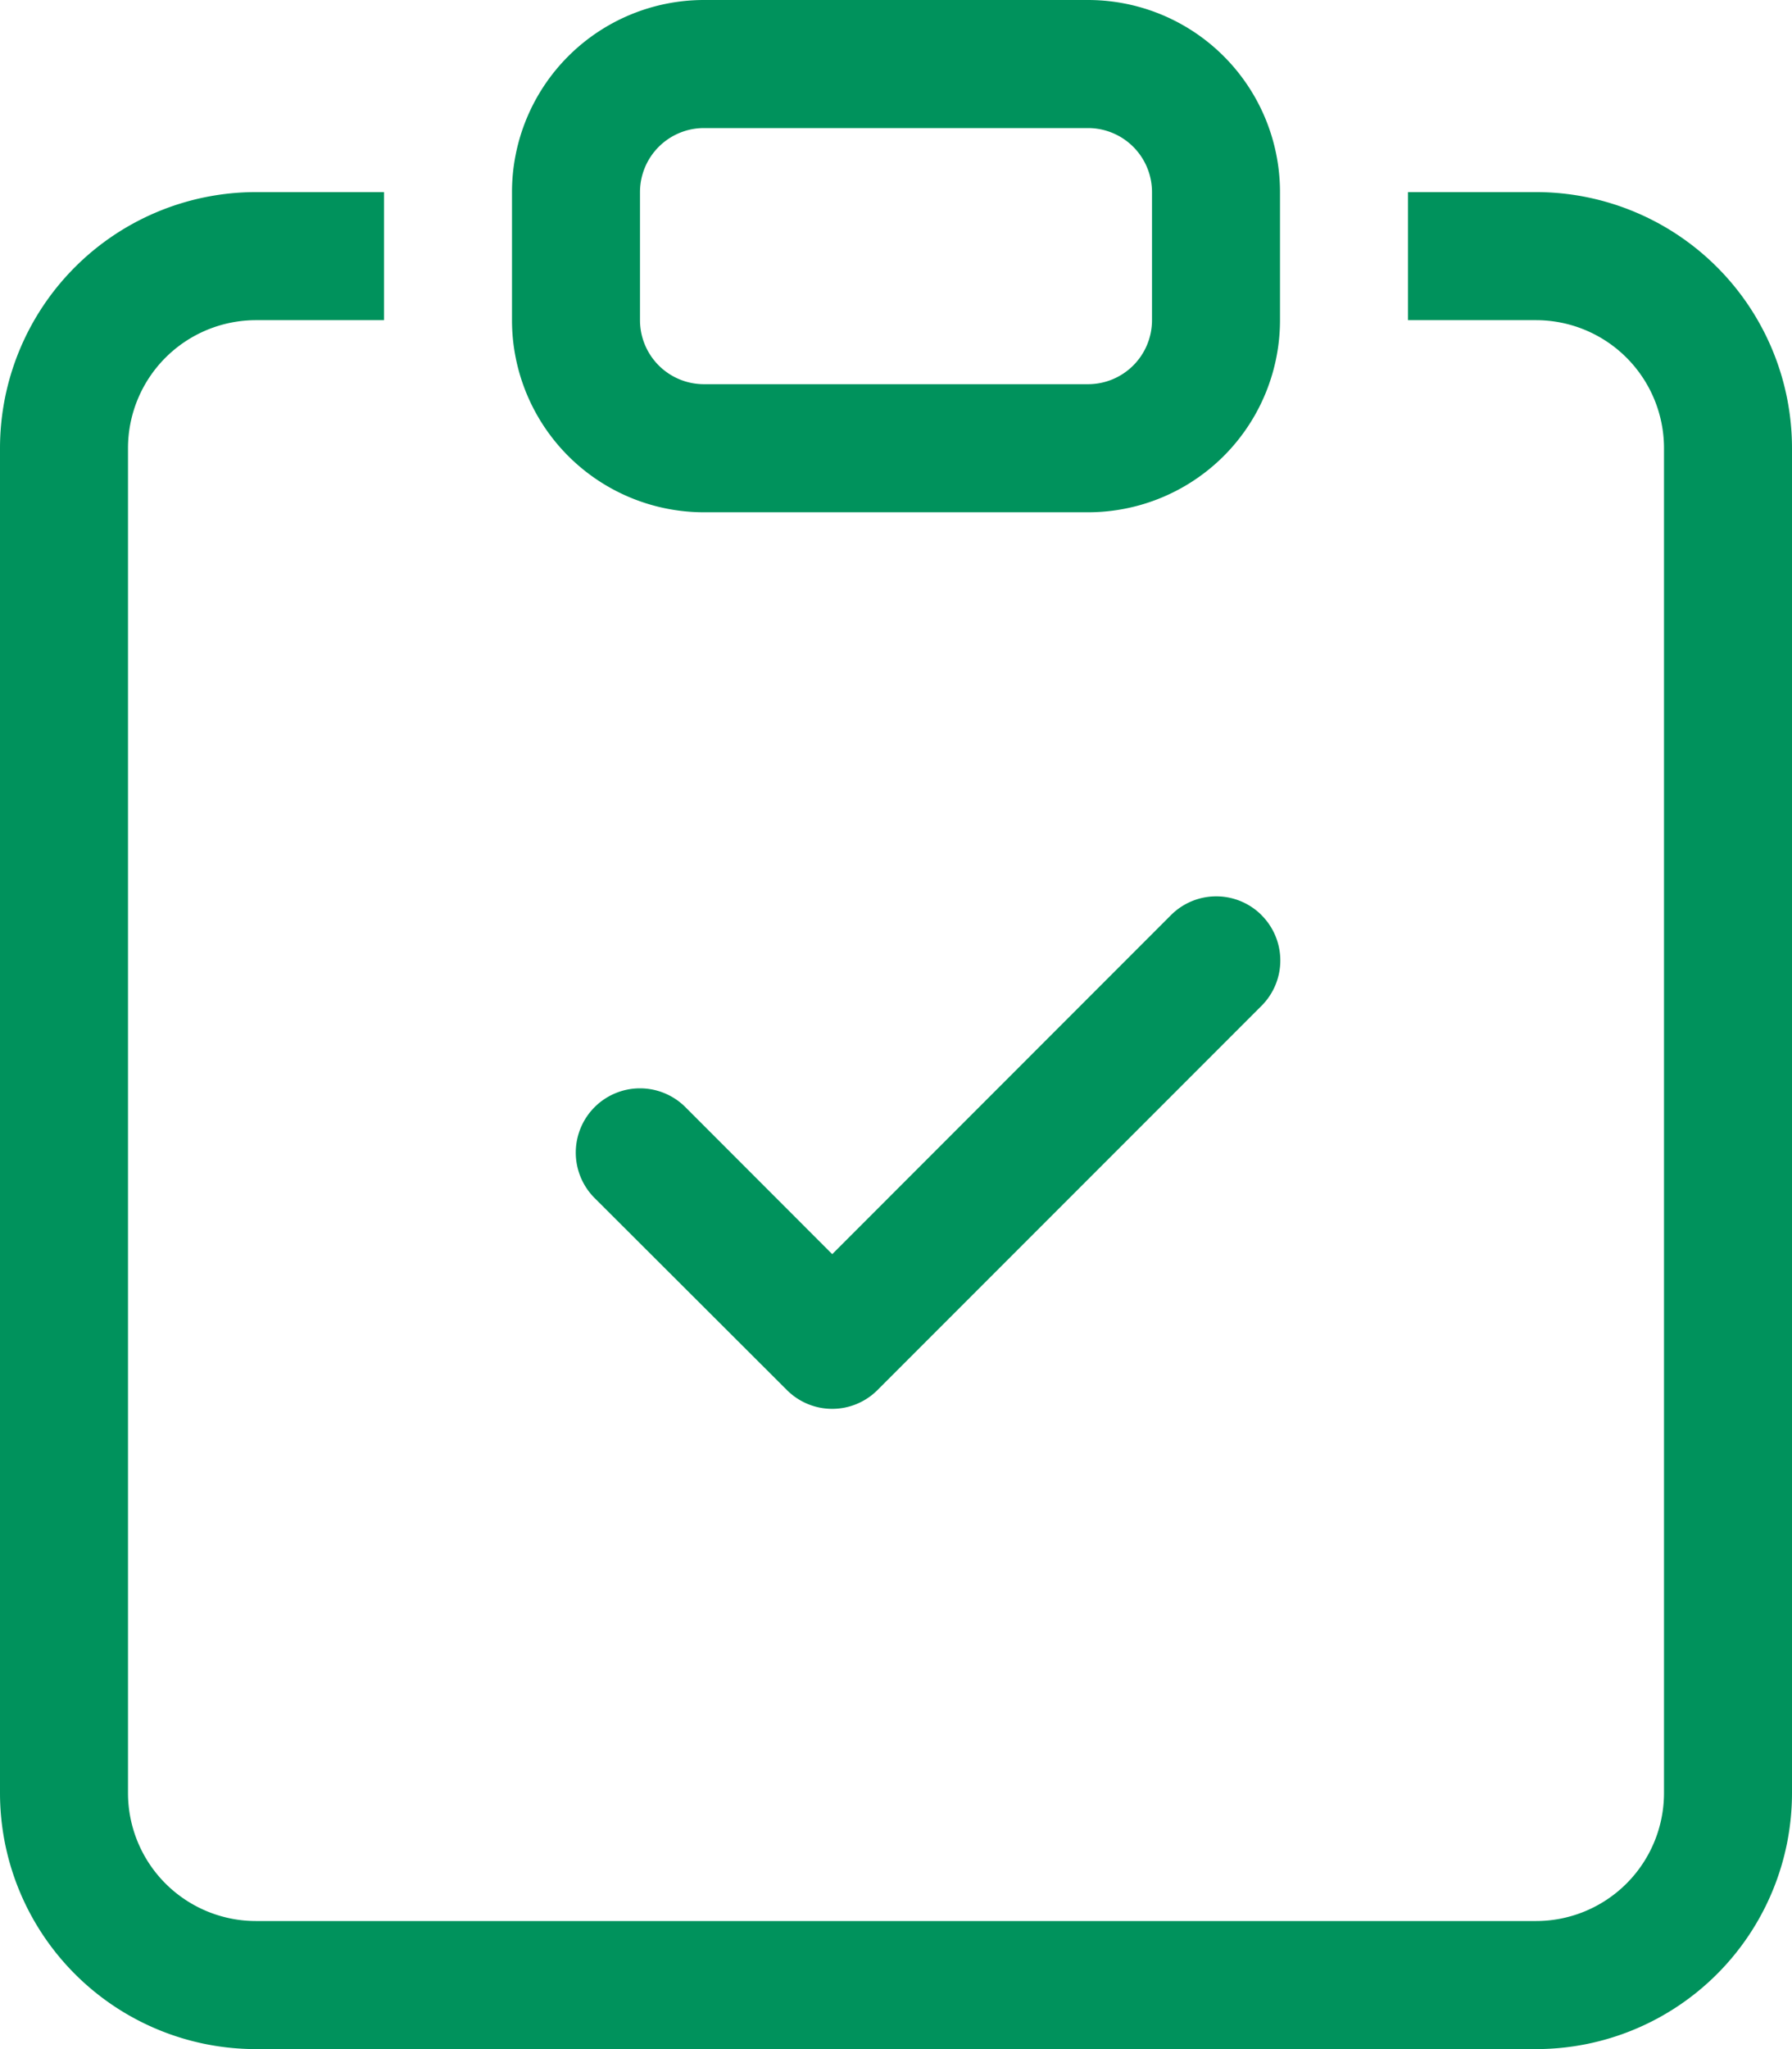
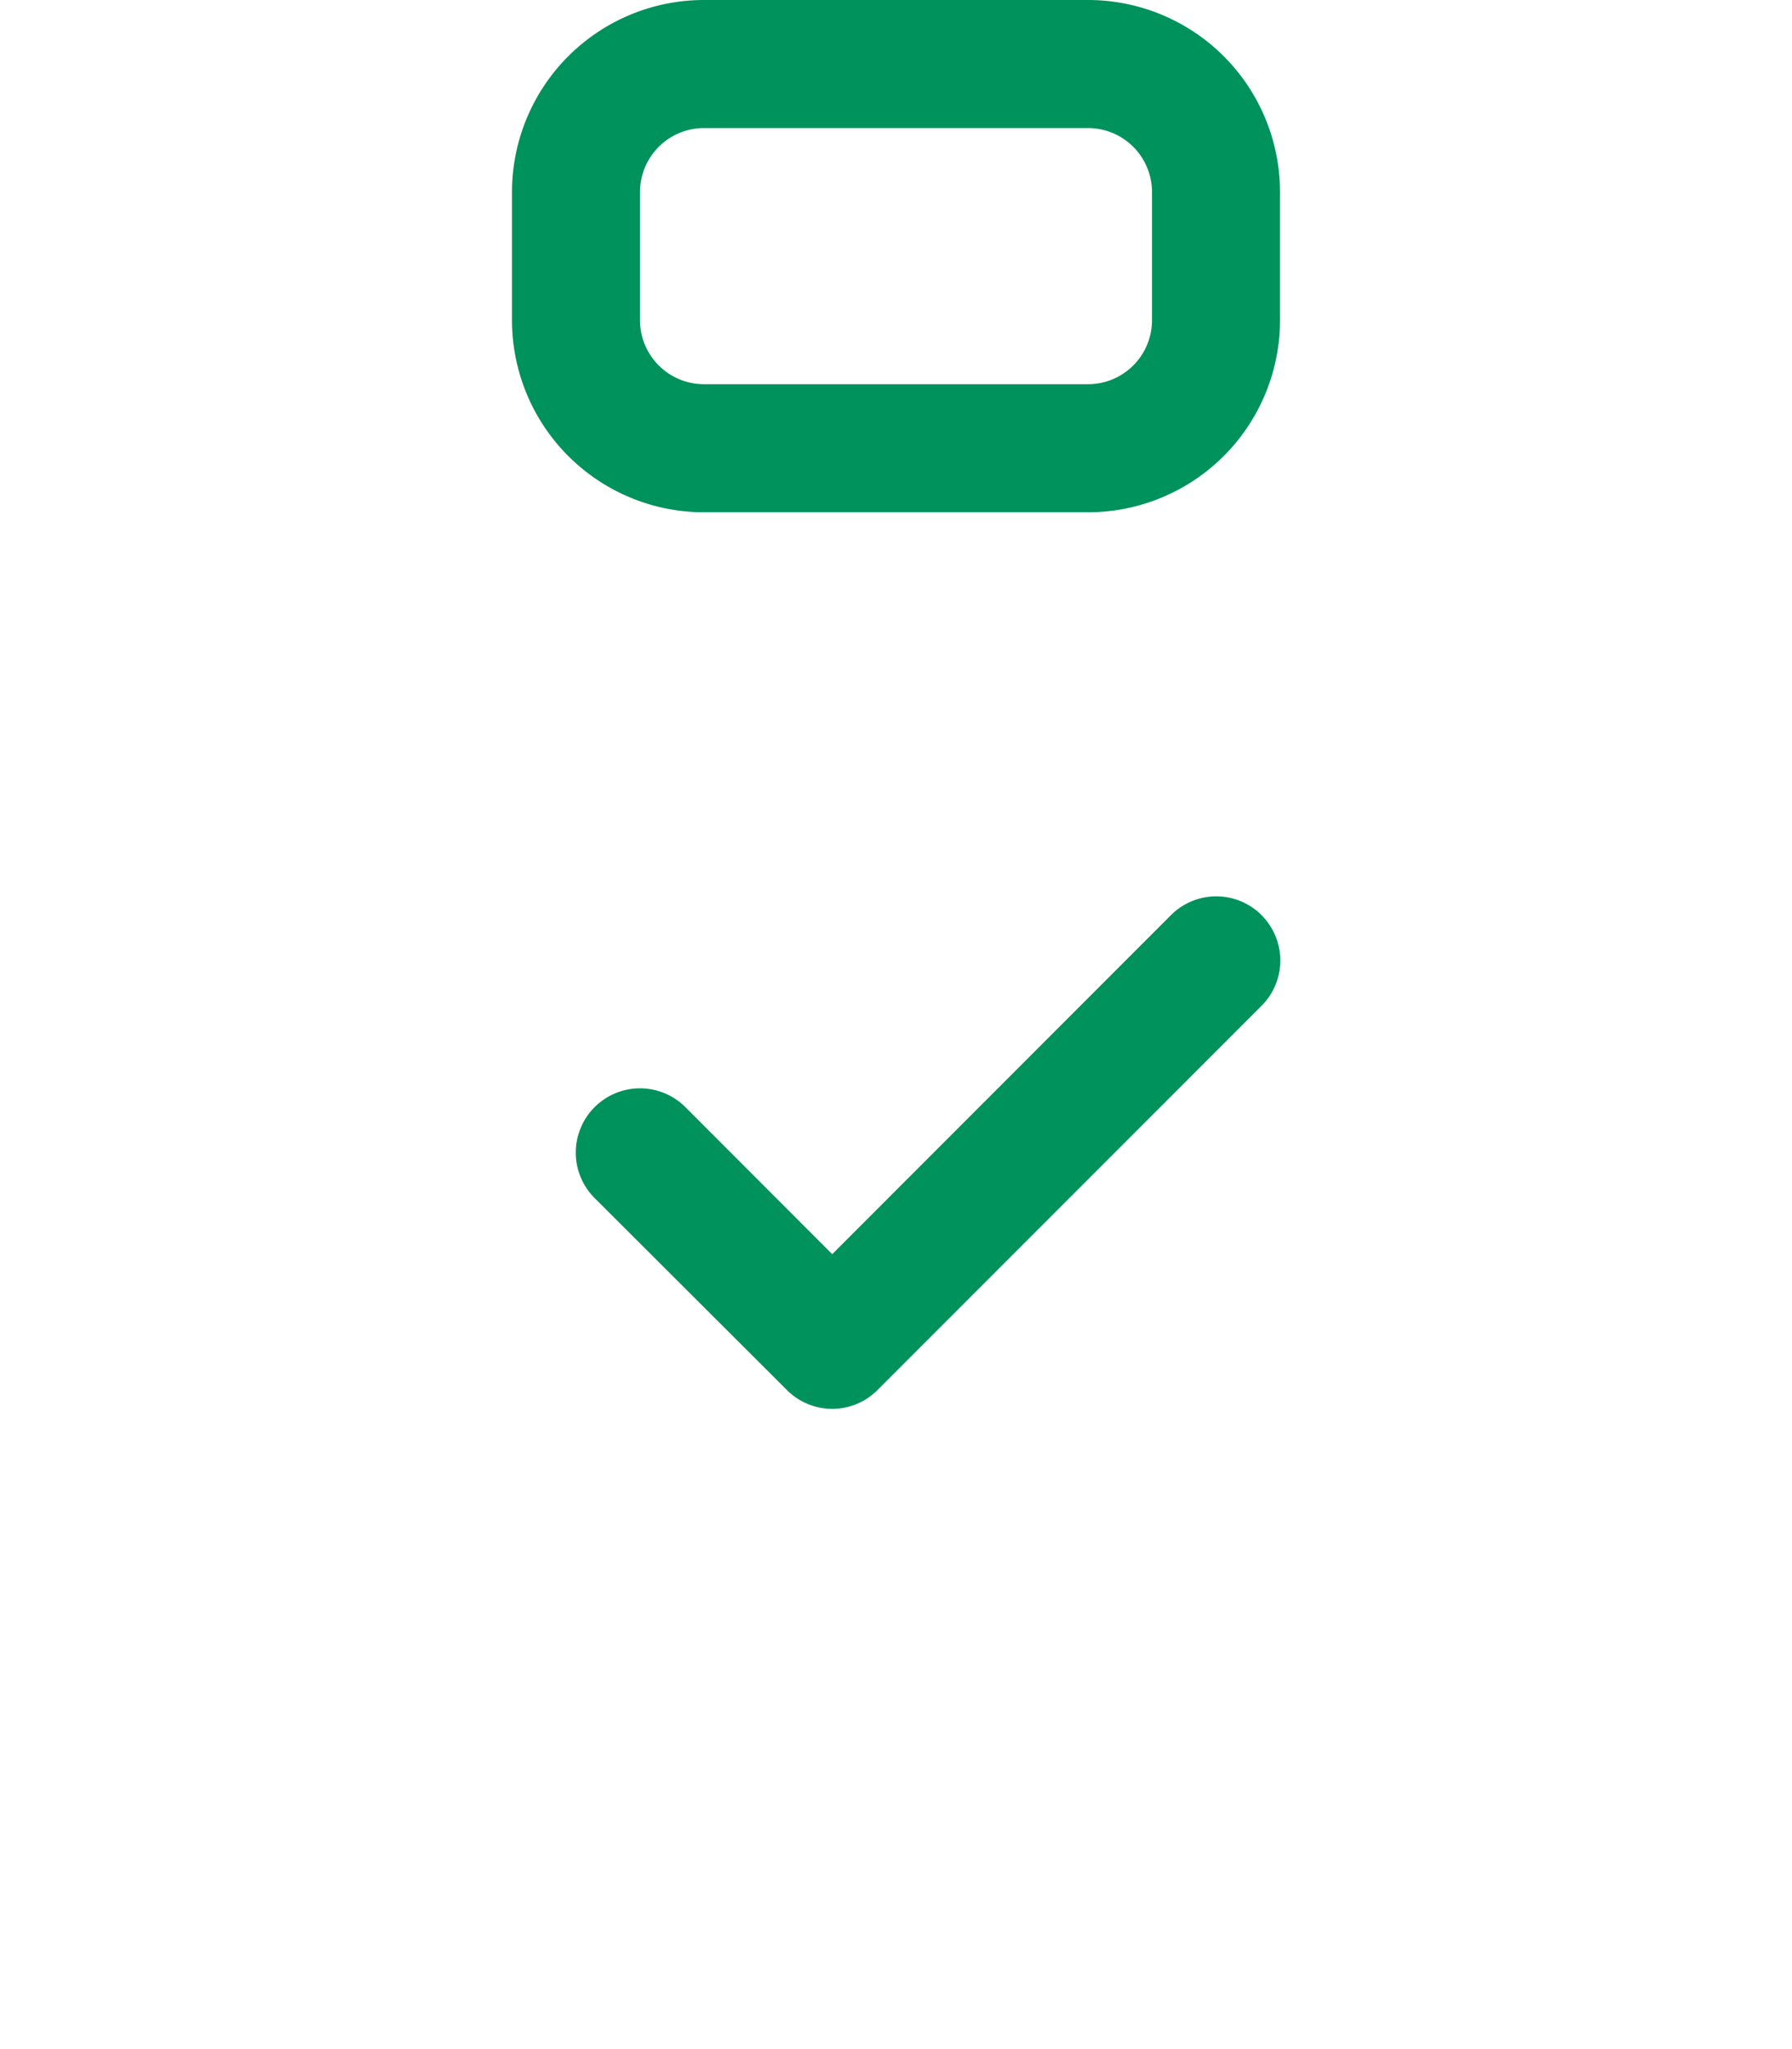
<svg xmlns="http://www.w3.org/2000/svg" width="31.5" height="36" viewBox="0 0 31.5 36">
  <g id="clipboard-check" transform="translate(-2.25)">
-     <path id="Trazado_121" data-name="Trazado 121" d="M9,3.375H6.75a4.5,4.5,0,0,0-4.5,4.5V31.5A4.5,4.5,0,0,0,6.75,36h22.5a4.5,4.5,0,0,0,4.5-4.5V7.875a4.5,4.5,0,0,0-4.5-4.5H27v2.25h2.25a2.25,2.25,0,0,1,2.25,2.25V31.5a2.25,2.25,0,0,1-2.25,2.25H6.75A2.25,2.25,0,0,1,4.5,31.5V7.875a2.25,2.25,0,0,1,2.25-2.25H9Z" fill="#00925c" fill-rule="evenodd" />
    <path id="Trazado_122" data-name="Trazado 122" d="M21.375,2.25h-6.75A1.125,1.125,0,0,0,13.5,3.375v2.25A1.125,1.125,0,0,0,14.625,6.75h6.75A1.125,1.125,0,0,0,22.5,5.625V3.375A1.125,1.125,0,0,0,21.375,2.25ZM14.625,0A3.375,3.375,0,0,0,11.25,3.375v2.25A3.375,3.375,0,0,0,14.625,9h6.75A3.375,3.375,0,0,0,24.75,5.625V3.375A3.375,3.375,0,0,0,21.375,0Zm9.8,16.078a1.125,1.125,0,0,1,0,1.593l-6.75,6.75a1.125,1.125,0,0,1-1.593,0L12.7,21.046A1.126,1.126,0,1,1,14.3,19.453l2.579,2.581,5.954-5.956a1.125,1.125,0,0,1,1.593,0Z" fill="#00925c" fill-rule="evenodd" />
  </g>
</svg>